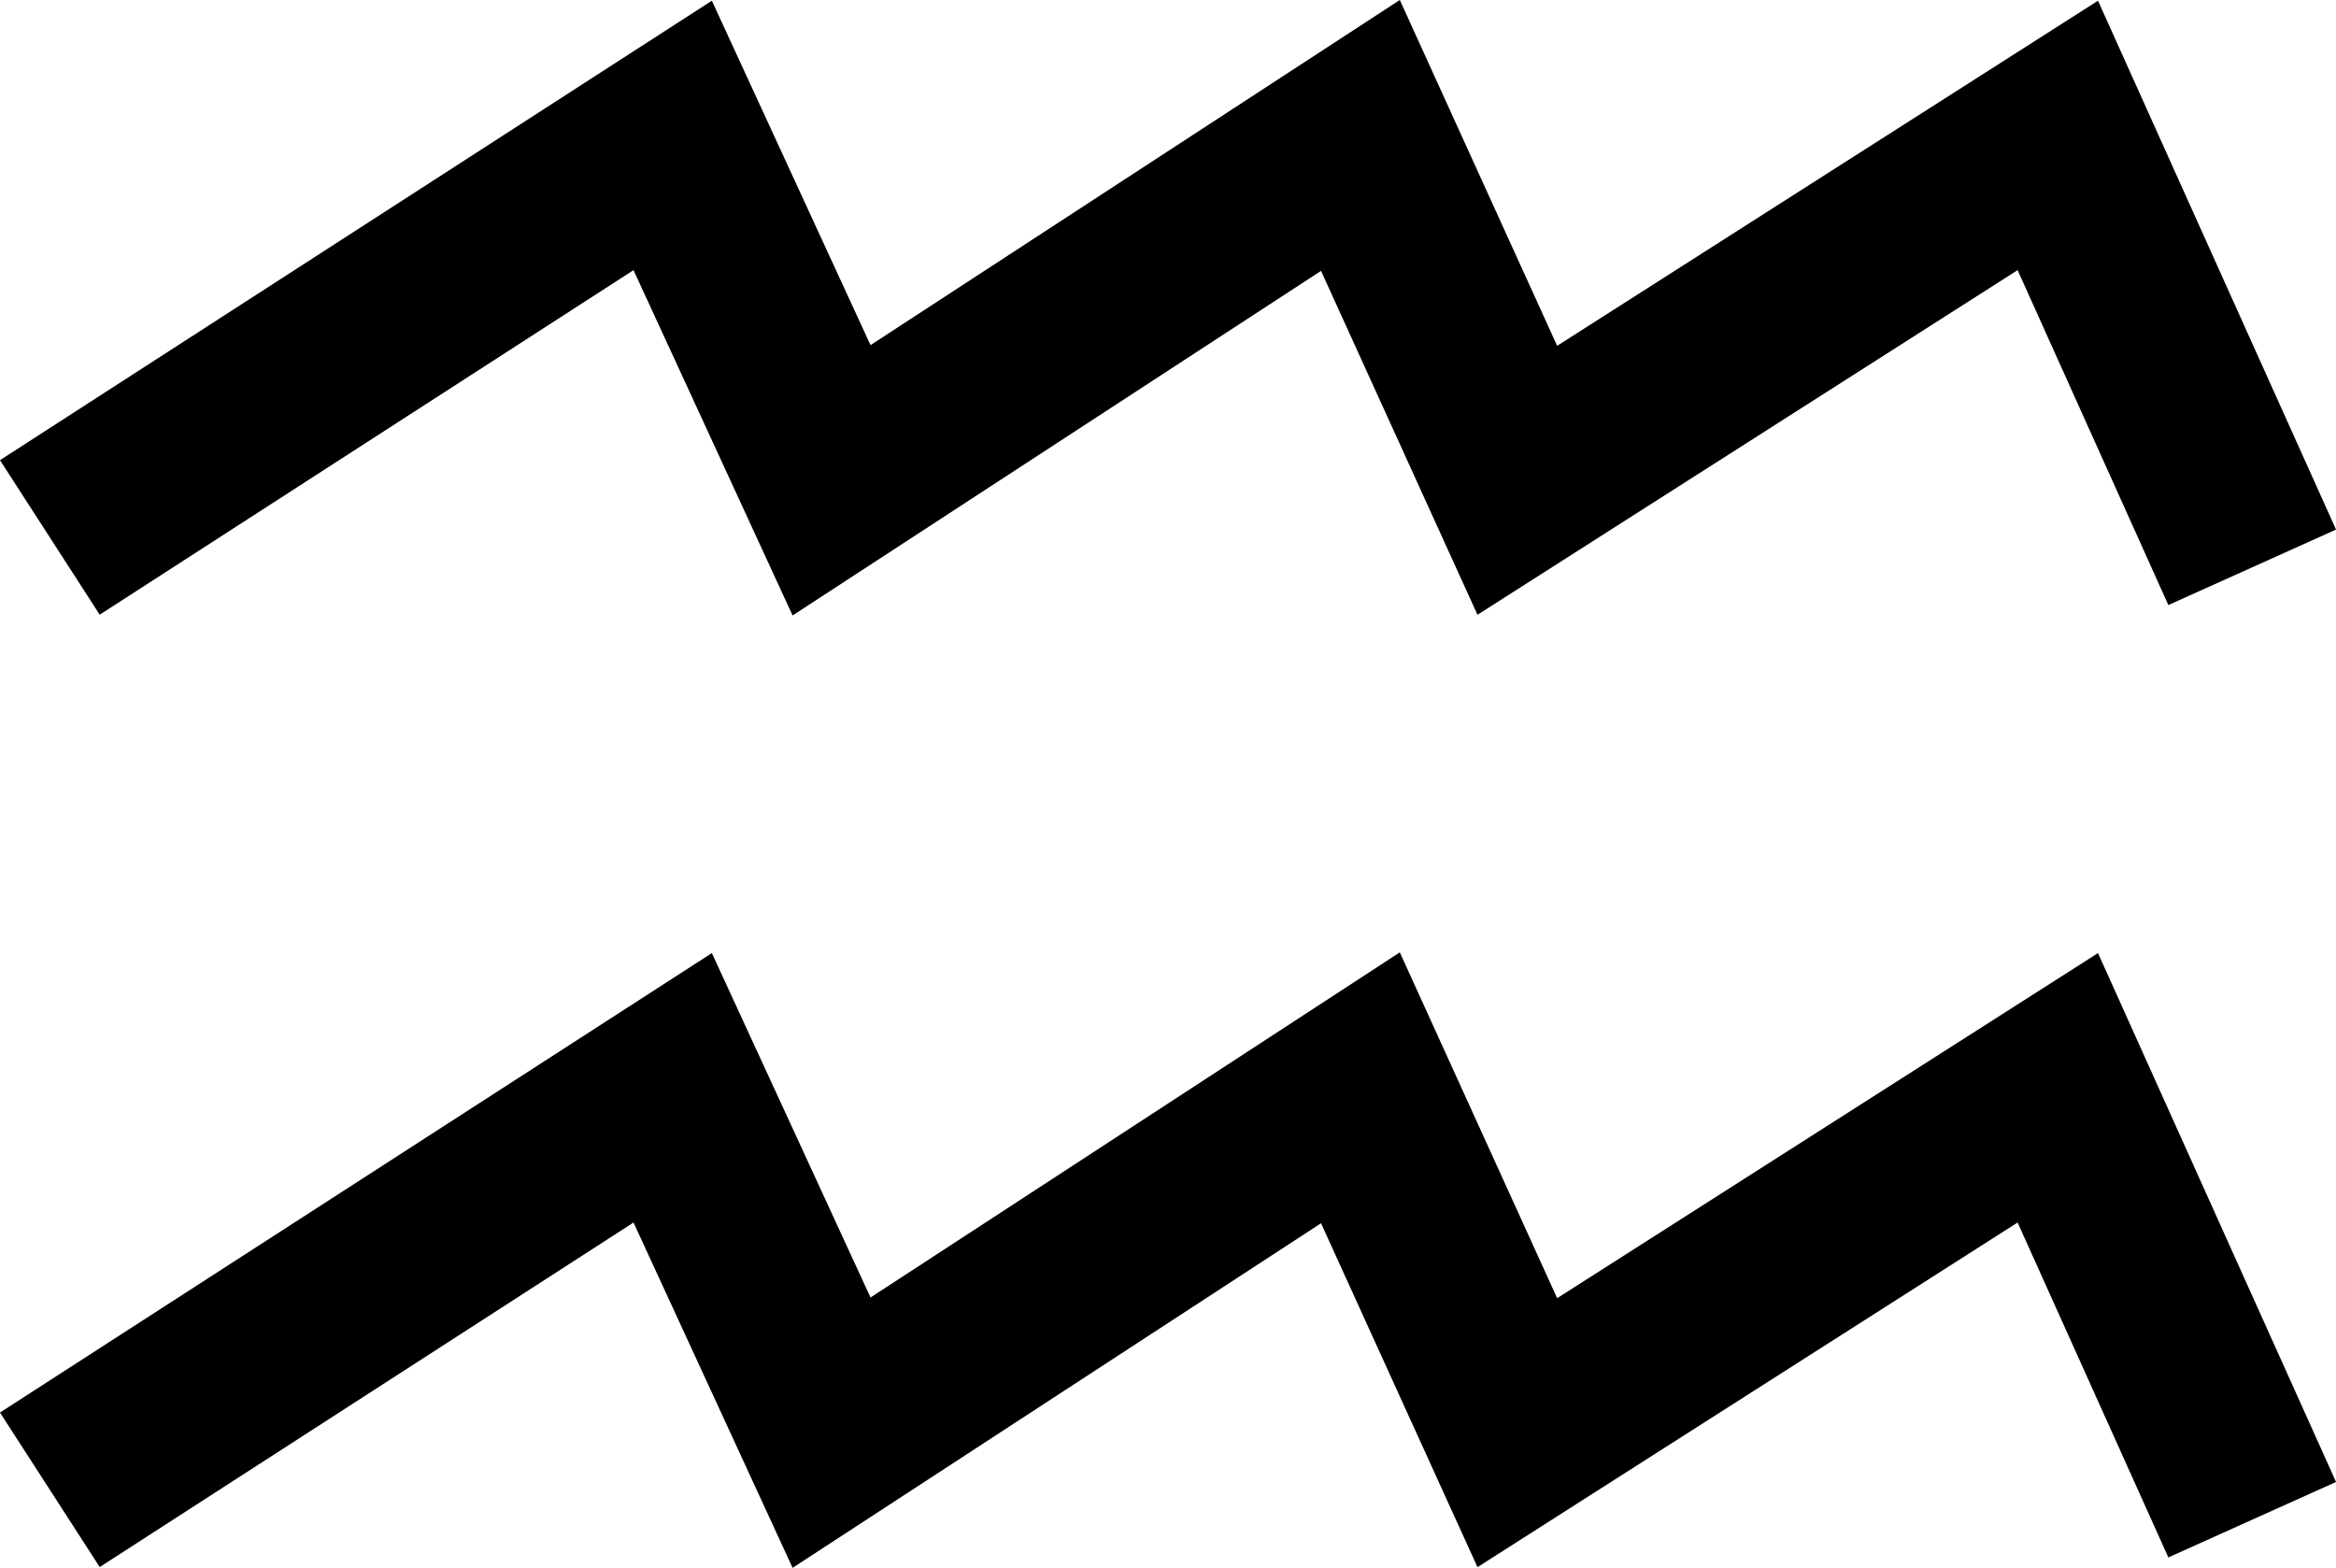
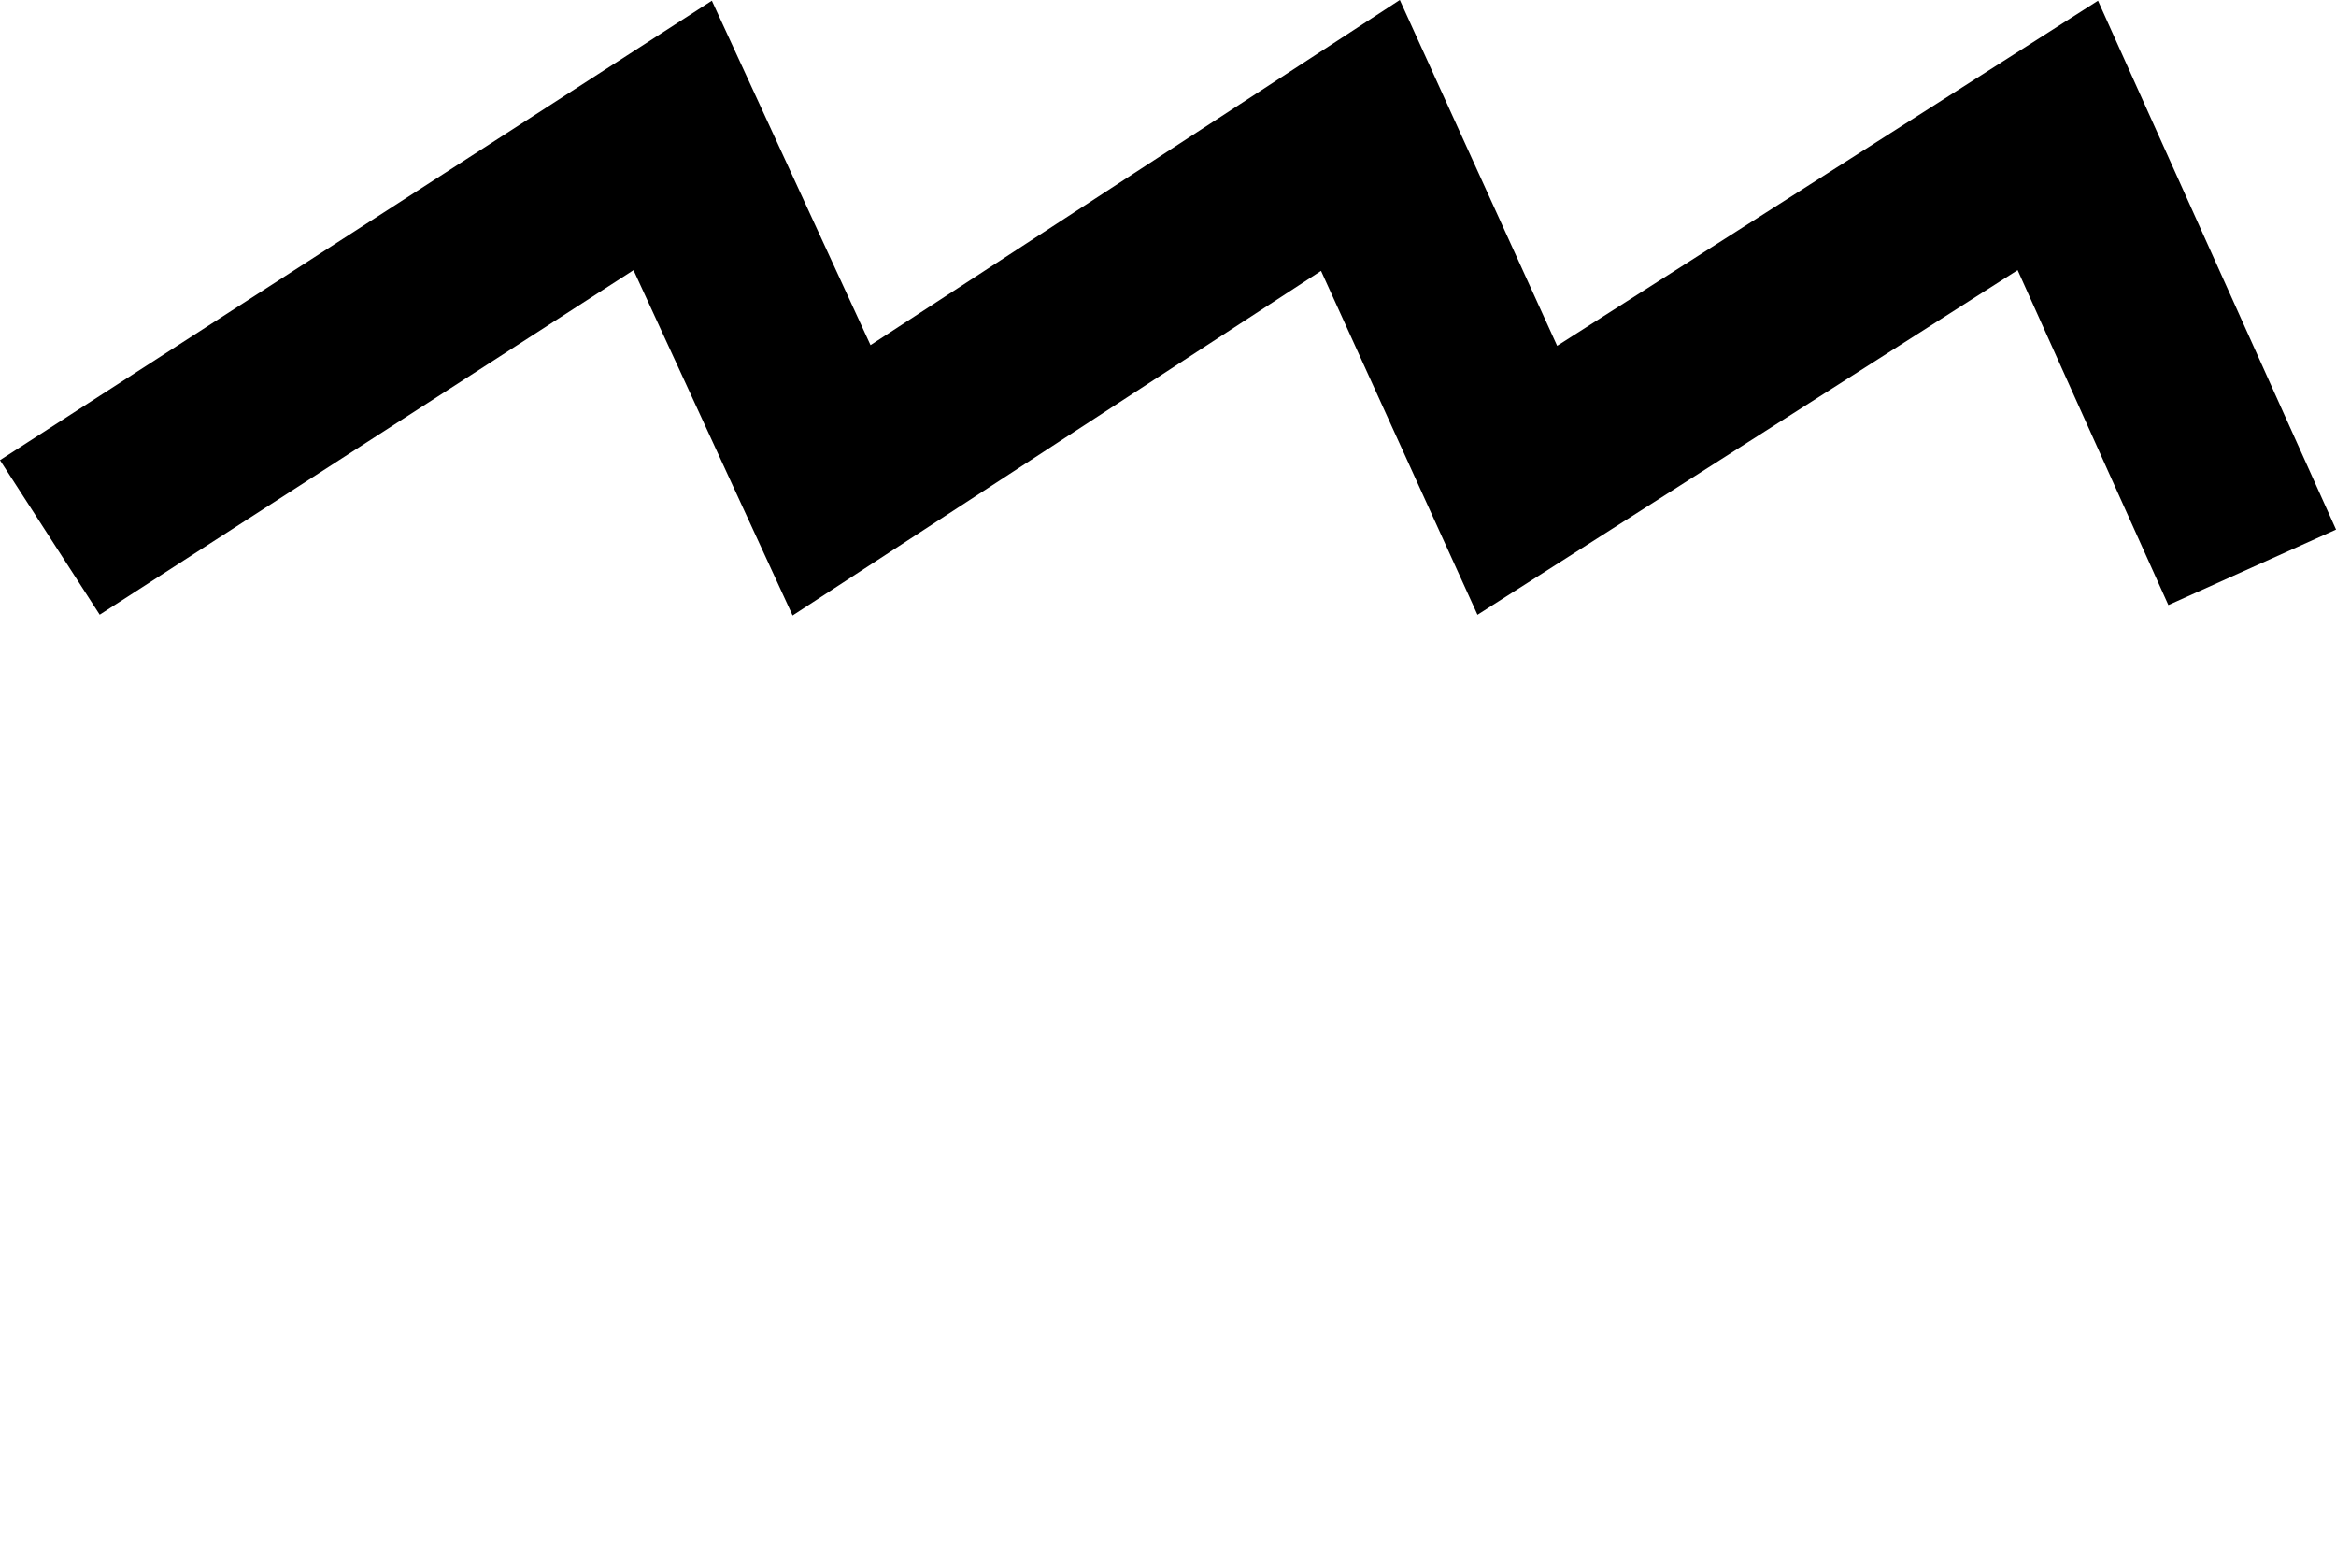
<svg xmlns="http://www.w3.org/2000/svg" id="Aquarius" viewBox="0 0 355.7 238.72">
  <defs>
    <style>
      .cls-1 {
        fill: none;
        stroke: #000;
        stroke-miterlimit: 10;
        stroke-width: 28px;
      }
    </style>
  </defs>
-   <polyline id="Path" class="cls-1" points="7.59 226.84 102.43 165.63 126.62 218.14 207.15 165.63 231.04 218.14 313.34 165.63 342.94 231.39" />
  <polyline id="Path-2" data-name="Path" class="cls-1" points="7.59 81.83 102.43 20.62 126.62 73.13 207.15 20.62 231.04 73.13 313.34 20.62 342.94 86.38" />
</svg>